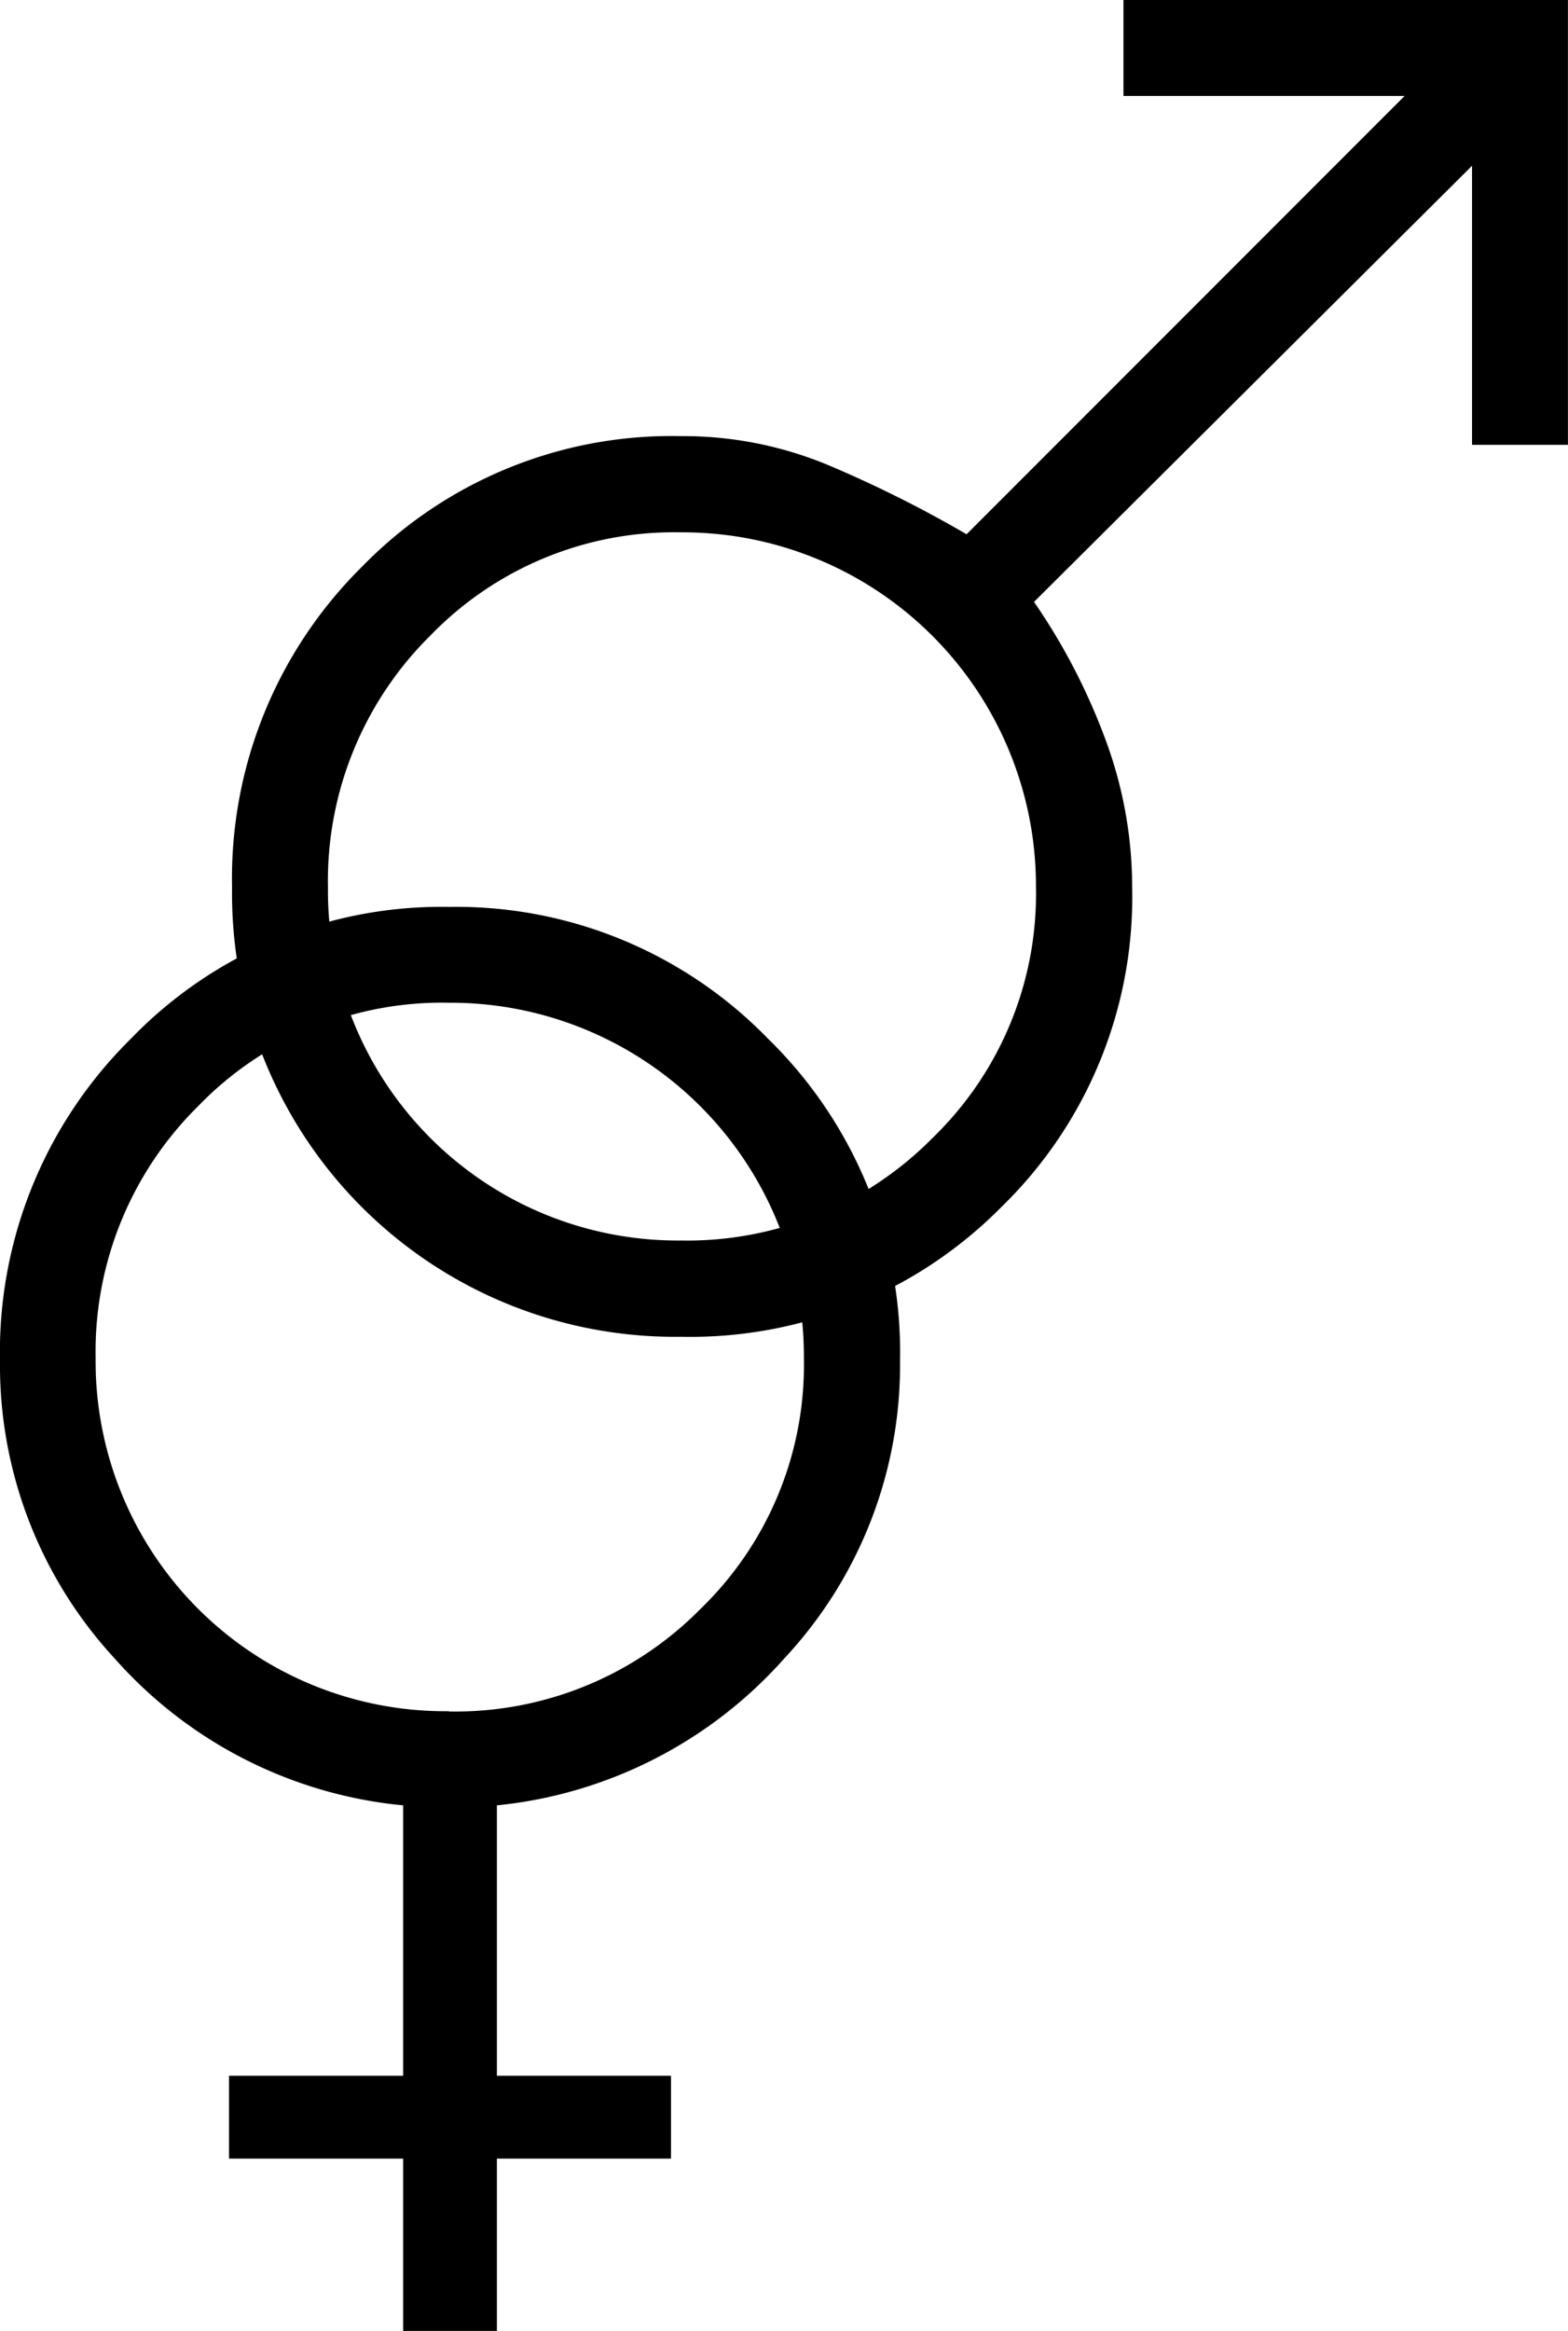
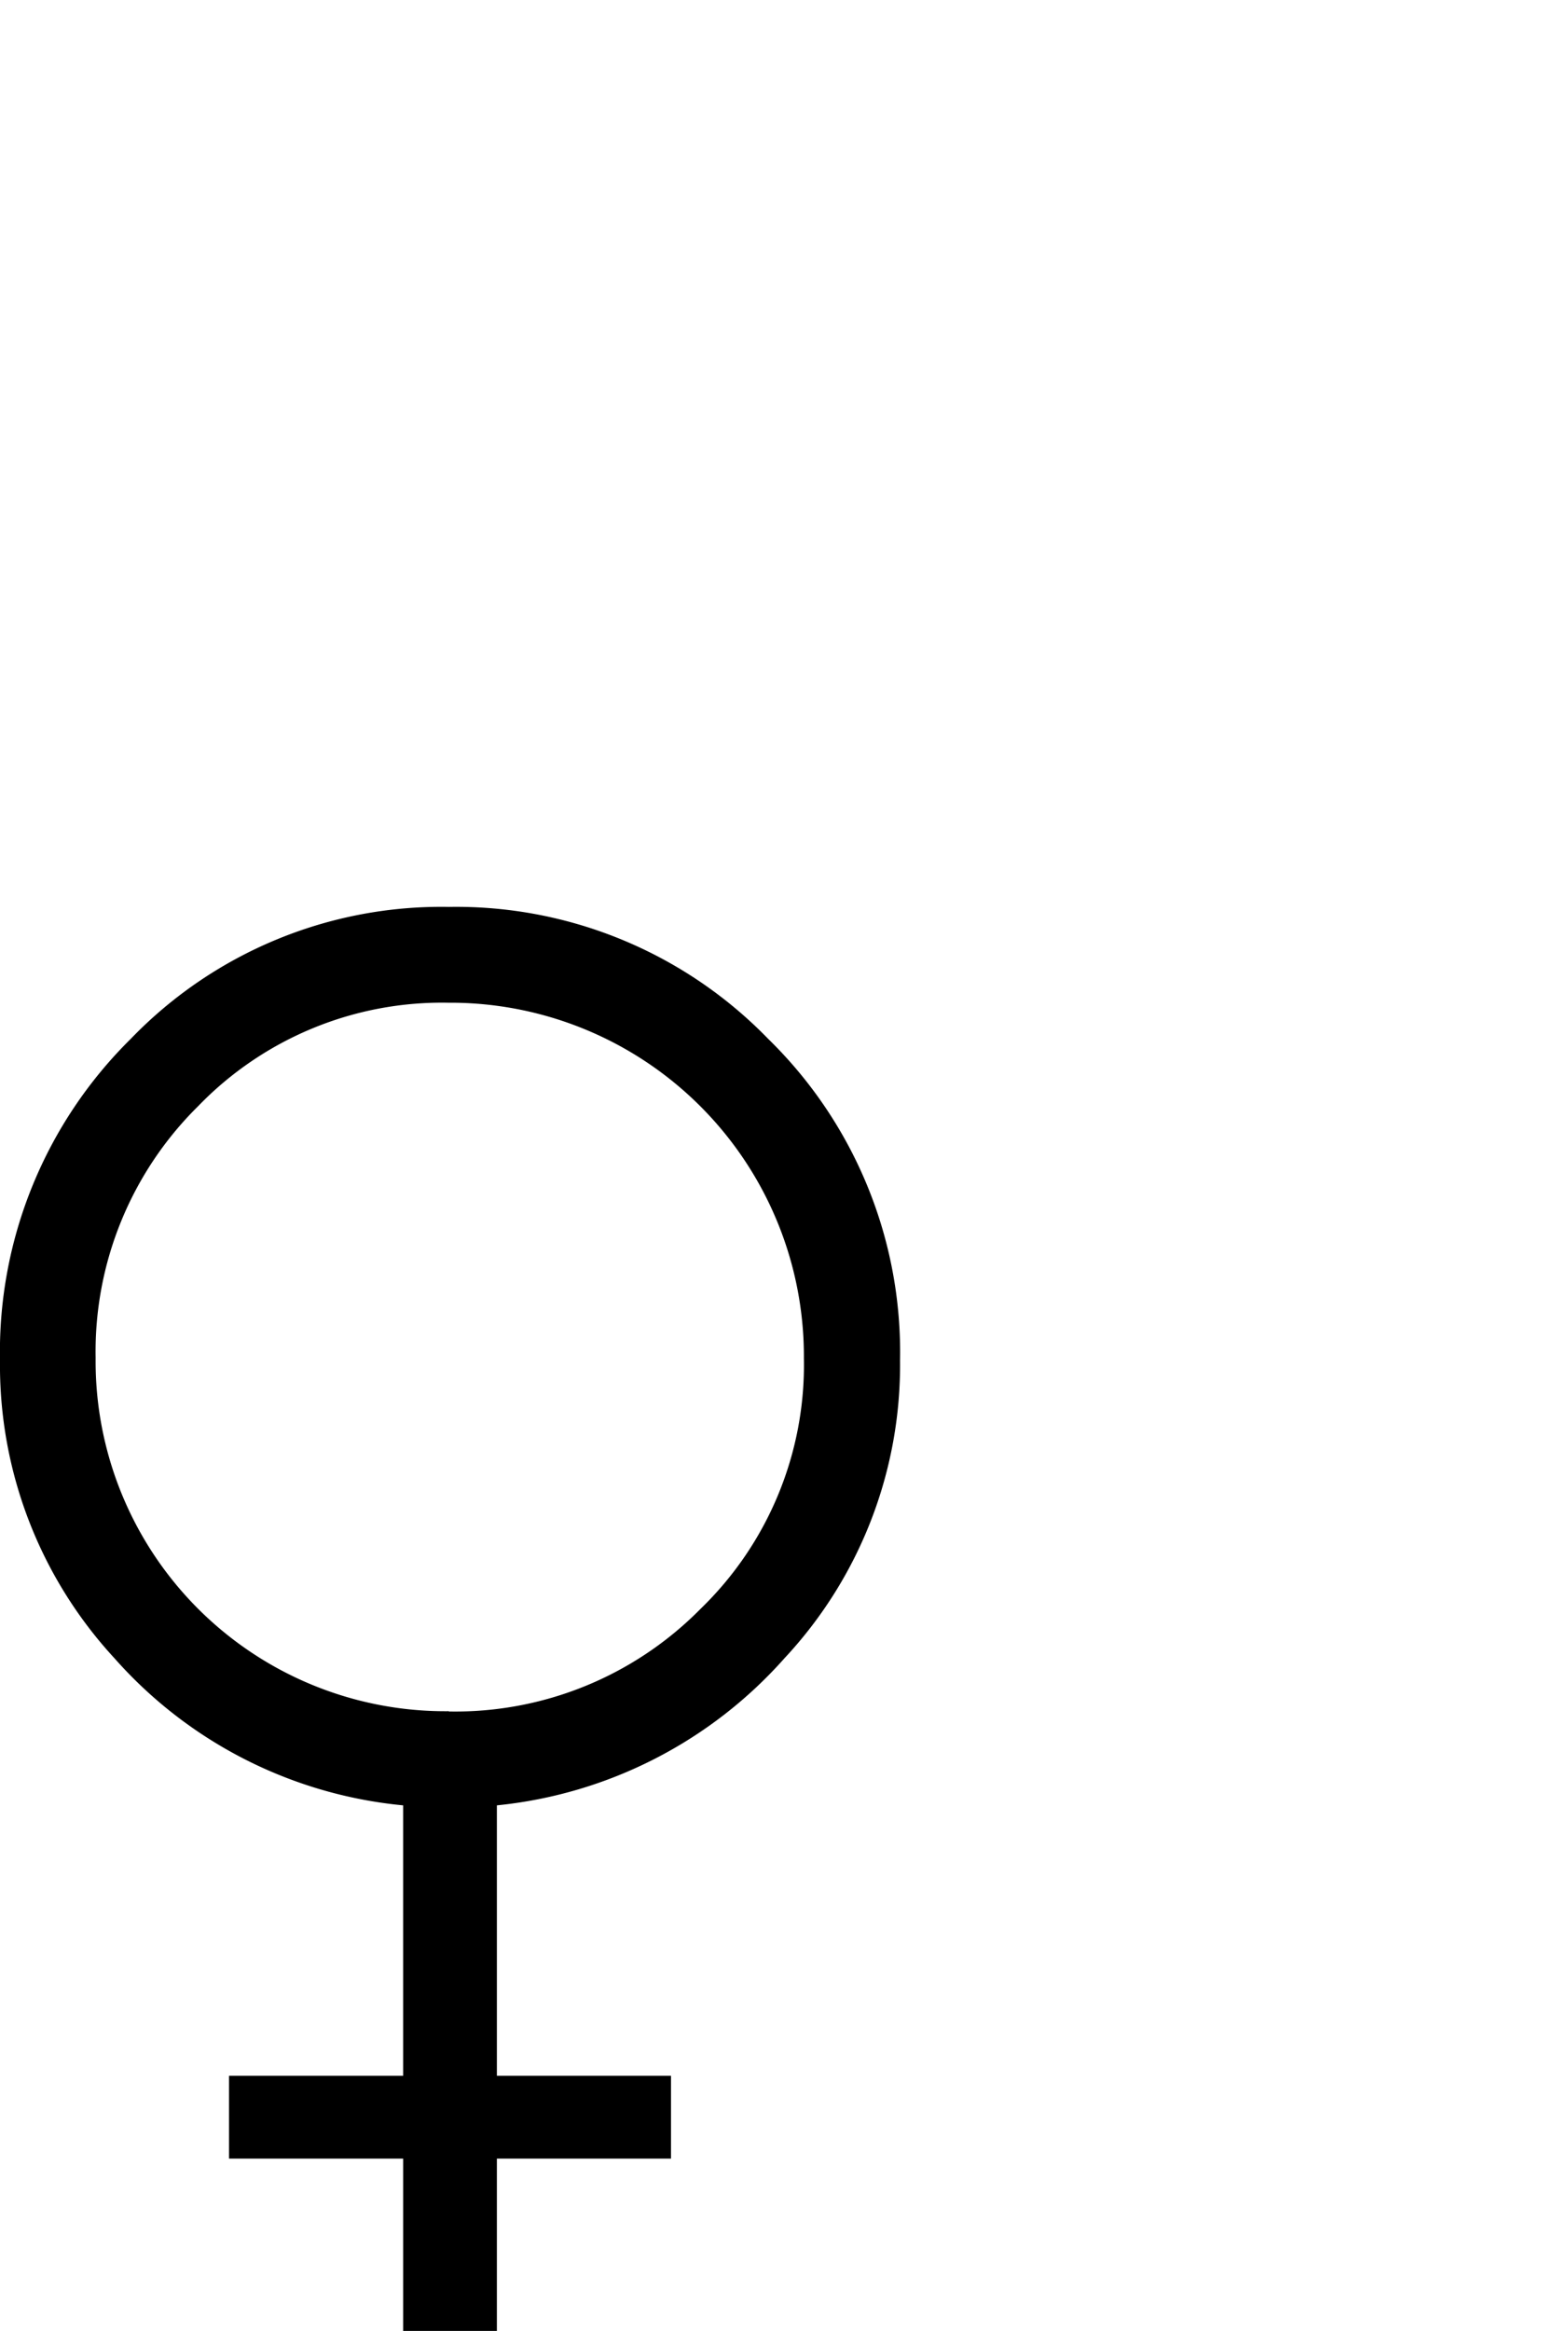
<svg xmlns="http://www.w3.org/2000/svg" width="24.317" height="36.124" viewBox="0 0 24.317 36.124">
  <g id="Grupo_16775" data-name="Grupo 16775" transform="translate(-758 -2292.35)">
    <path id="female_FILL0_wght200_GRAD200_opsz48" d="M19.952,30.719v-2.67h-2.7V26.765h2.7V22.574a6.842,6.842,0,0,1-4.478-2.281A6.69,6.69,0,0,1,13.7,15.68a6.812,6.812,0,0,1,2.028-4.985A6.688,6.688,0,0,1,20.662,8.65a6.743,6.743,0,0,1,4.951,2.045,6.783,6.783,0,0,1,2.045,4.985,6.655,6.655,0,0,1-1.791,4.613,6.879,6.879,0,0,1-4.461,2.281v4.191h2.7v1.284h-2.7v2.67Zm.71-9.6a5.342,5.342,0,0,0,3.9-1.588,5.258,5.258,0,0,0,1.605-3.887,5.481,5.481,0,0,0-5.509-5.509,5.258,5.258,0,0,0-3.887,1.605,5.342,5.342,0,0,0-1.588,3.9,5.424,5.424,0,0,0,5.475,5.475Z" transform="translate(744.3 2297.755)" fill="#000" />
-     <path id="male_FILL0_wght200_GRAD200_opsz48" d="M29.417,8.65v6.894H27.93V11.219l-6.793,6.759a9.642,9.642,0,0,1,1.1,2.112,6.573,6.573,0,0,1,.422,2.315,6.7,6.7,0,0,1-2.028,4.951,6.785,6.785,0,0,1-4.968,2.011A6.868,6.868,0,0,1,8.7,22.405a6.785,6.785,0,0,1,2.011-4.968,6.7,6.7,0,0,1,4.951-2.028,5.851,5.851,0,0,1,2.3.456,18.764,18.764,0,0,1,2.129,1.065l6.793-6.793h-4.36V8.65ZM15.662,16.9A5.258,5.258,0,0,0,11.775,18.5a5.342,5.342,0,0,0-1.588,3.9,5.424,5.424,0,0,0,5.475,5.475,5.342,5.342,0,0,0,3.9-1.588,5.258,5.258,0,0,0,1.605-3.887A5.481,5.481,0,0,0,15.662,16.9Z" transform="translate(752.899 2283.7)" fill="#000" />
  </g>
</svg>